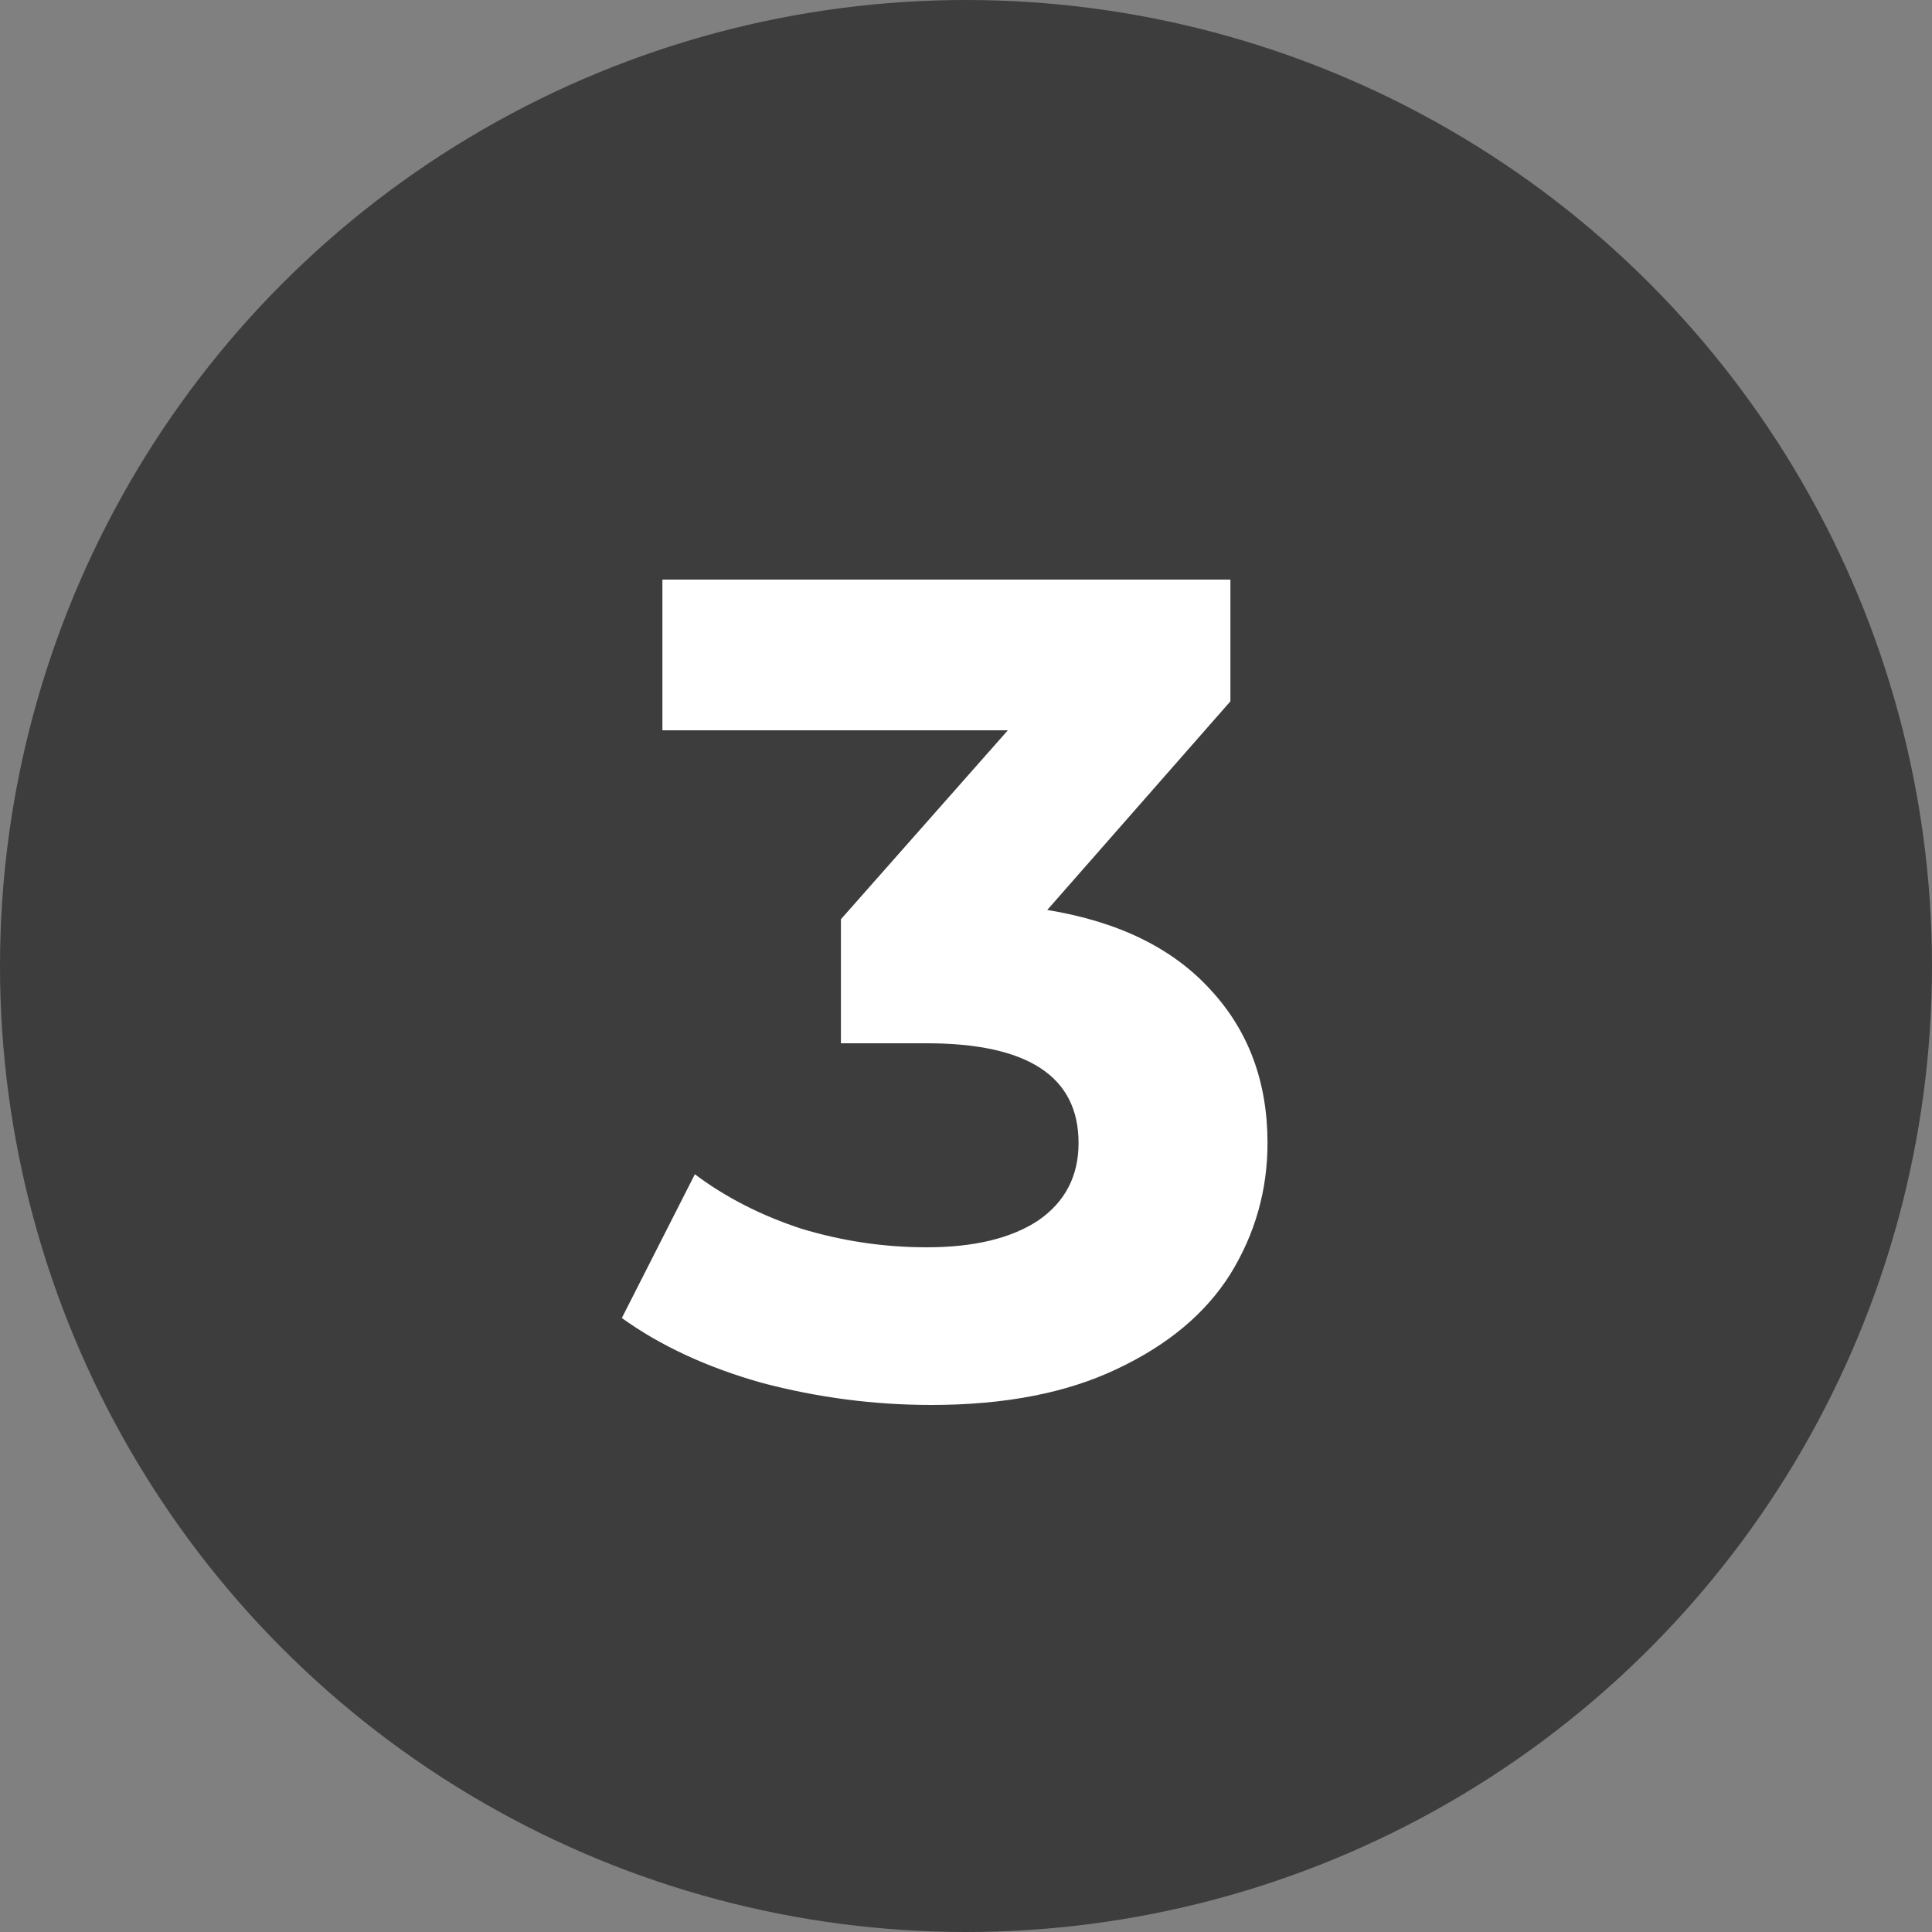
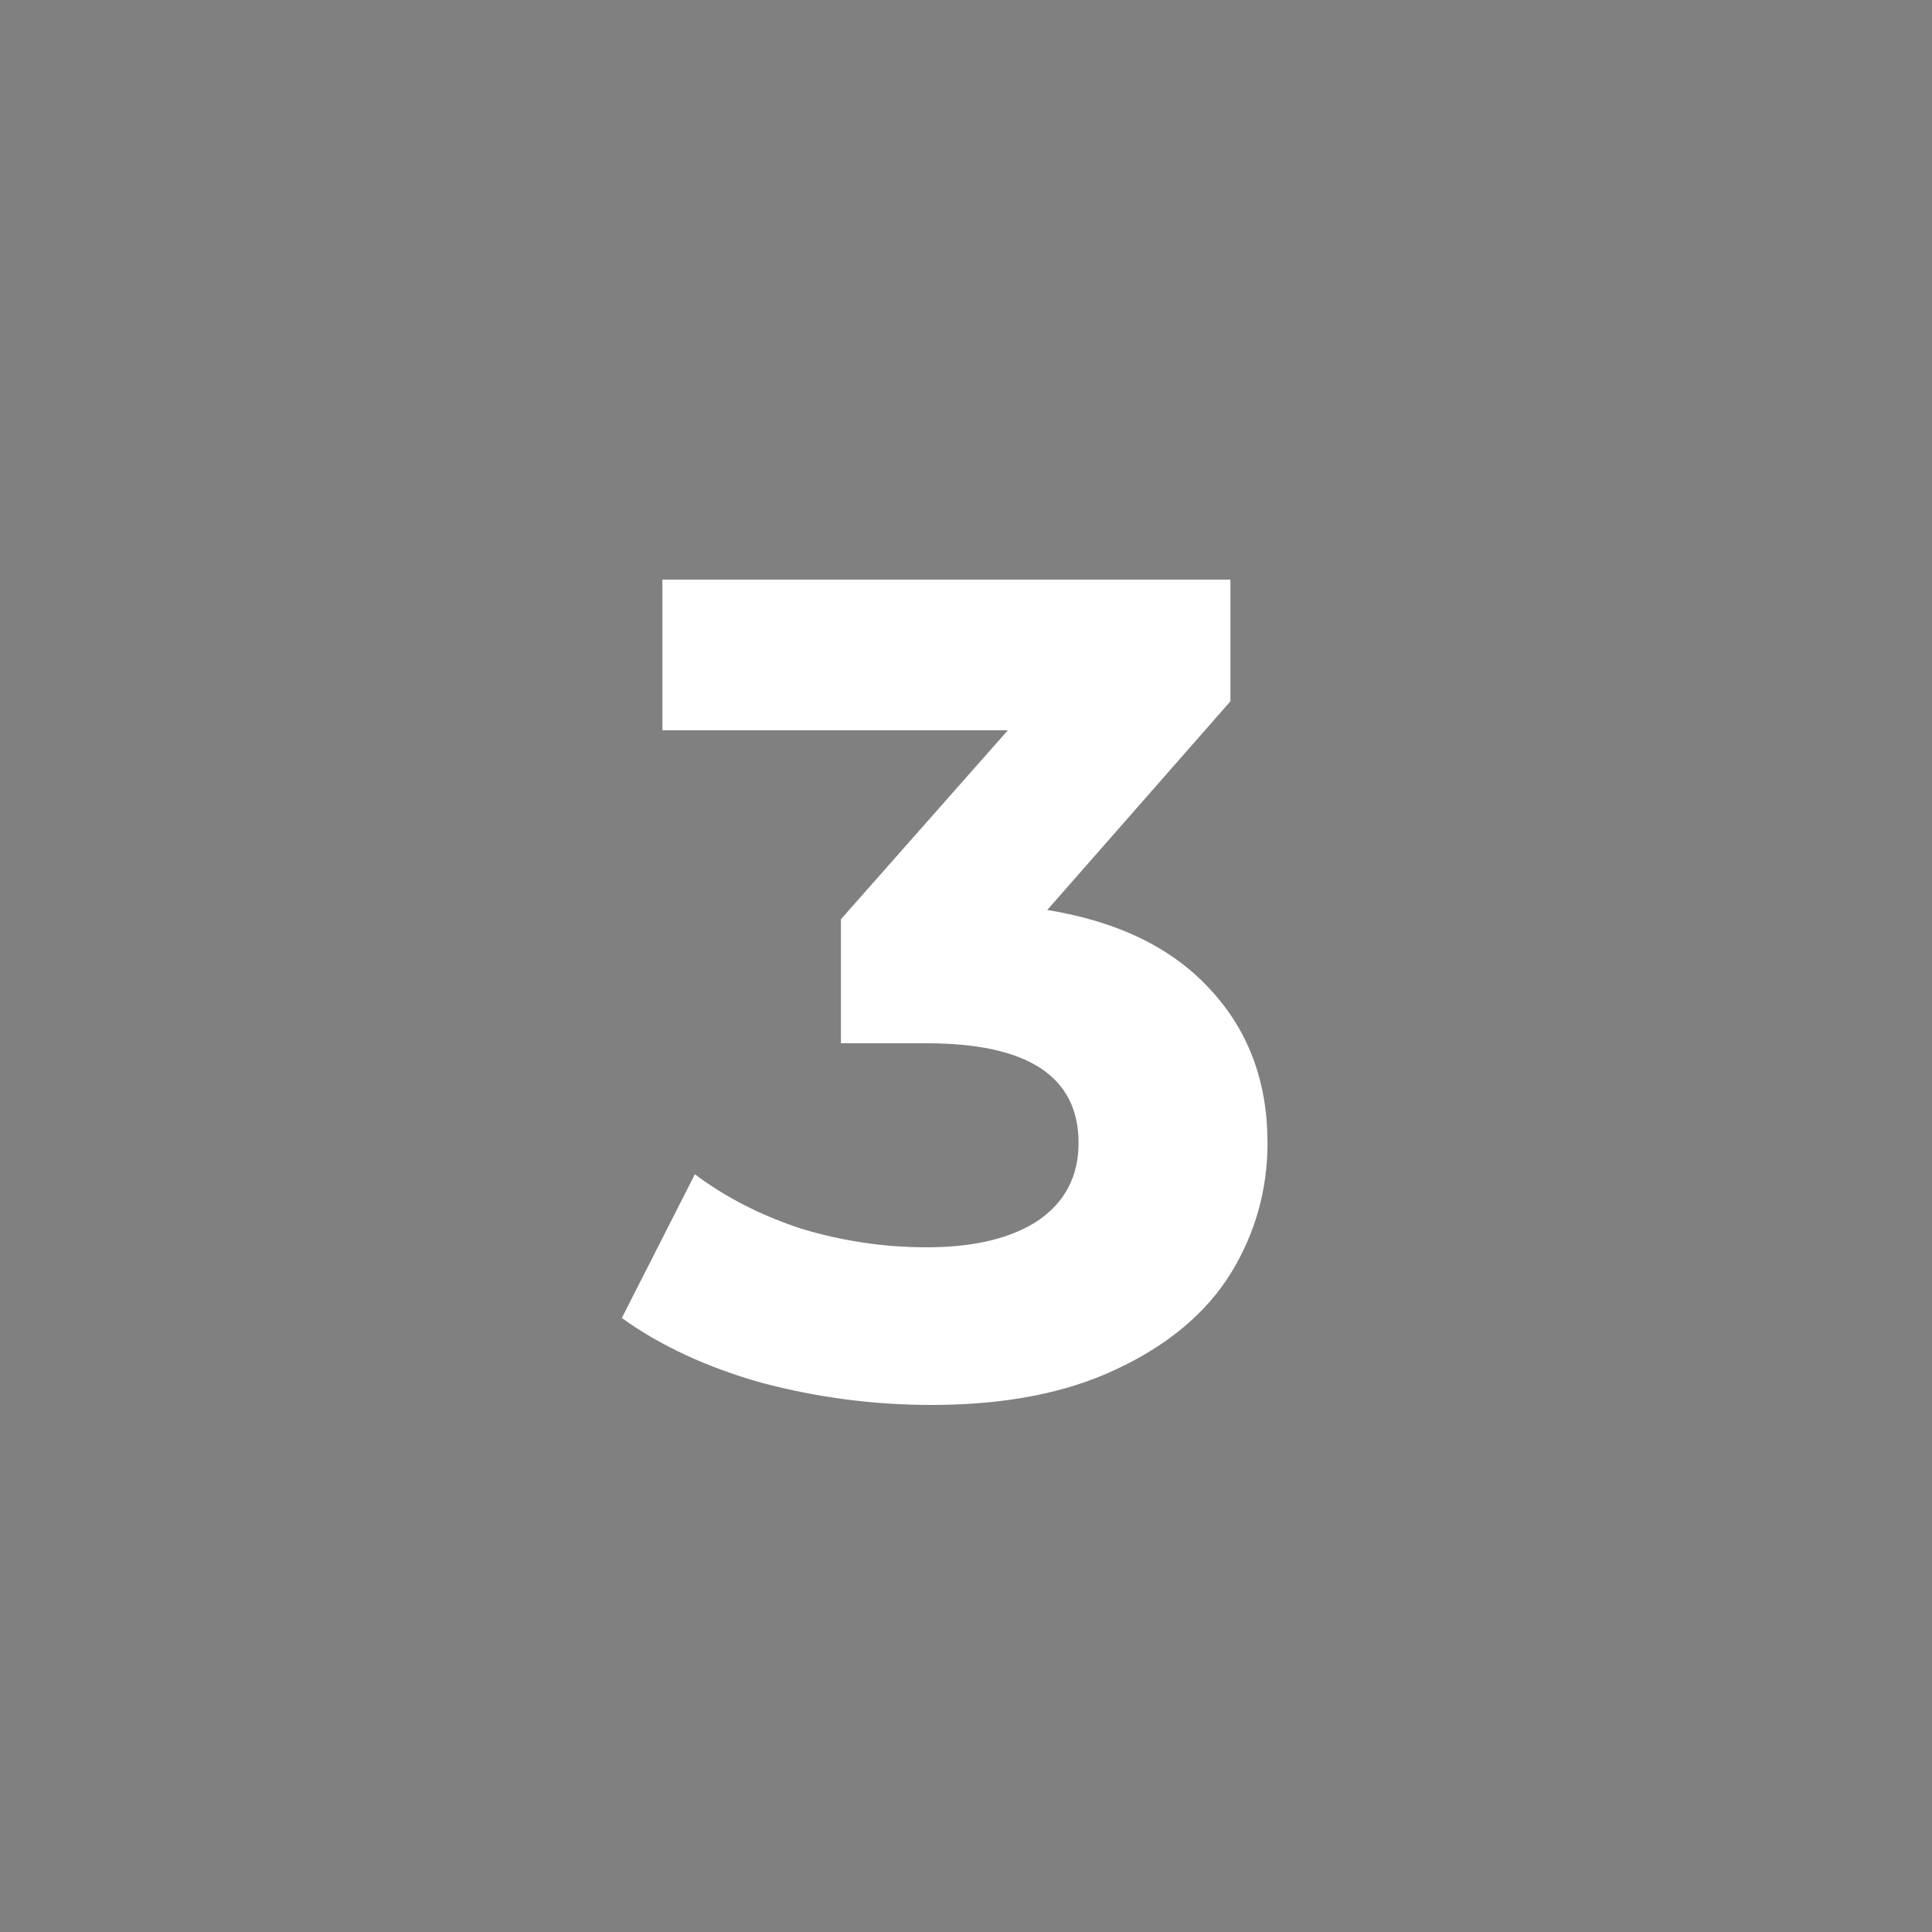
<svg xmlns="http://www.w3.org/2000/svg" width="100" height="100" viewBox="0 0 100 100" fill="none">
  <rect x="0" y="0" width="100" height="100" fill="#808080" stroke="none" />
-   <circle cx="50" cy="50" r="50" fill="#3D3D3D" />
  <path d="M54.206 47.1C57.886 47.7 60.706 49.08 62.666 51.24C64.626 53.36 65.606 56 65.606 59.16C65.606 61.6 64.966 63.86 63.686 65.94C62.406 67.98 60.446 69.62 57.806 70.86C55.206 72.1 52.006 72.72 48.206 72.72C45.246 72.72 42.326 72.34 39.446 71.58C36.606 70.78 34.186 69.66 32.186 68.22L35.966 60.78C37.566 61.98 39.406 62.92 41.486 63.6C43.606 64.24 45.766 64.56 47.966 64.56C50.406 64.56 52.326 64.1 53.726 63.18C55.126 62.22 55.826 60.88 55.826 59.16C55.826 55.72 53.206 54 47.966 54H43.526V47.58L52.166 37.8H34.286V30H63.686V36.3L54.206 47.1Z" fill="white" />
</svg>